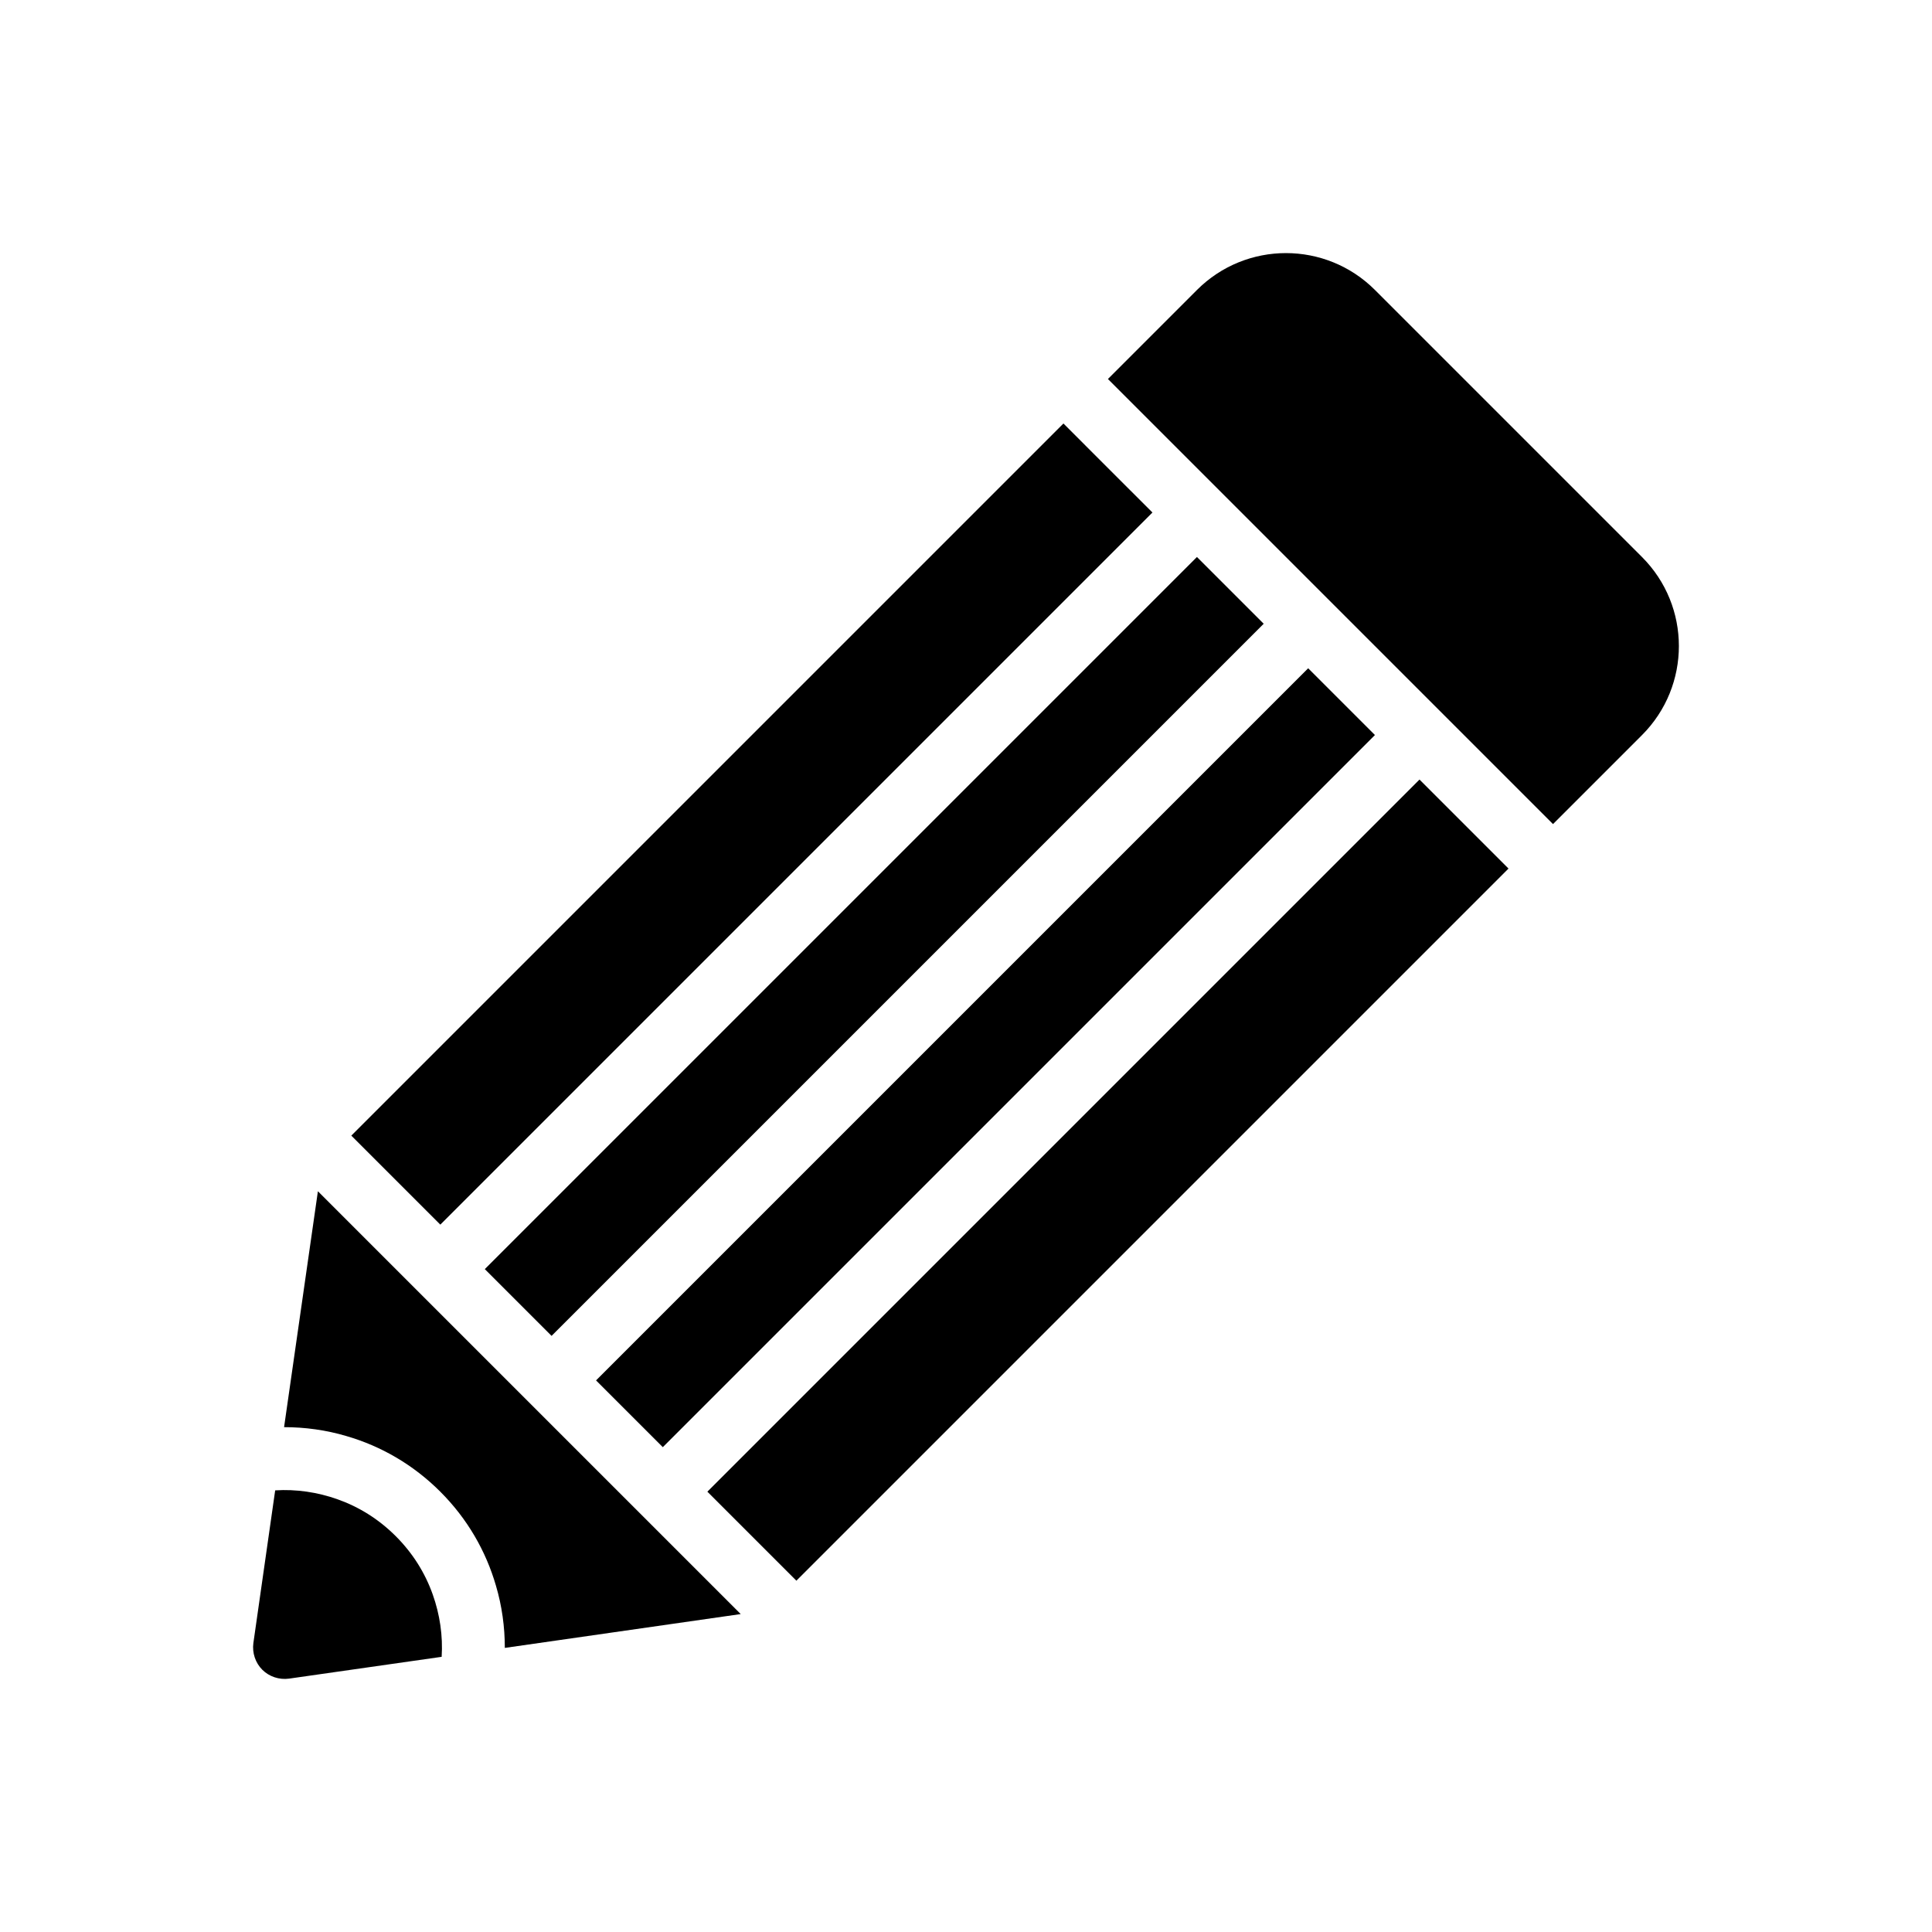
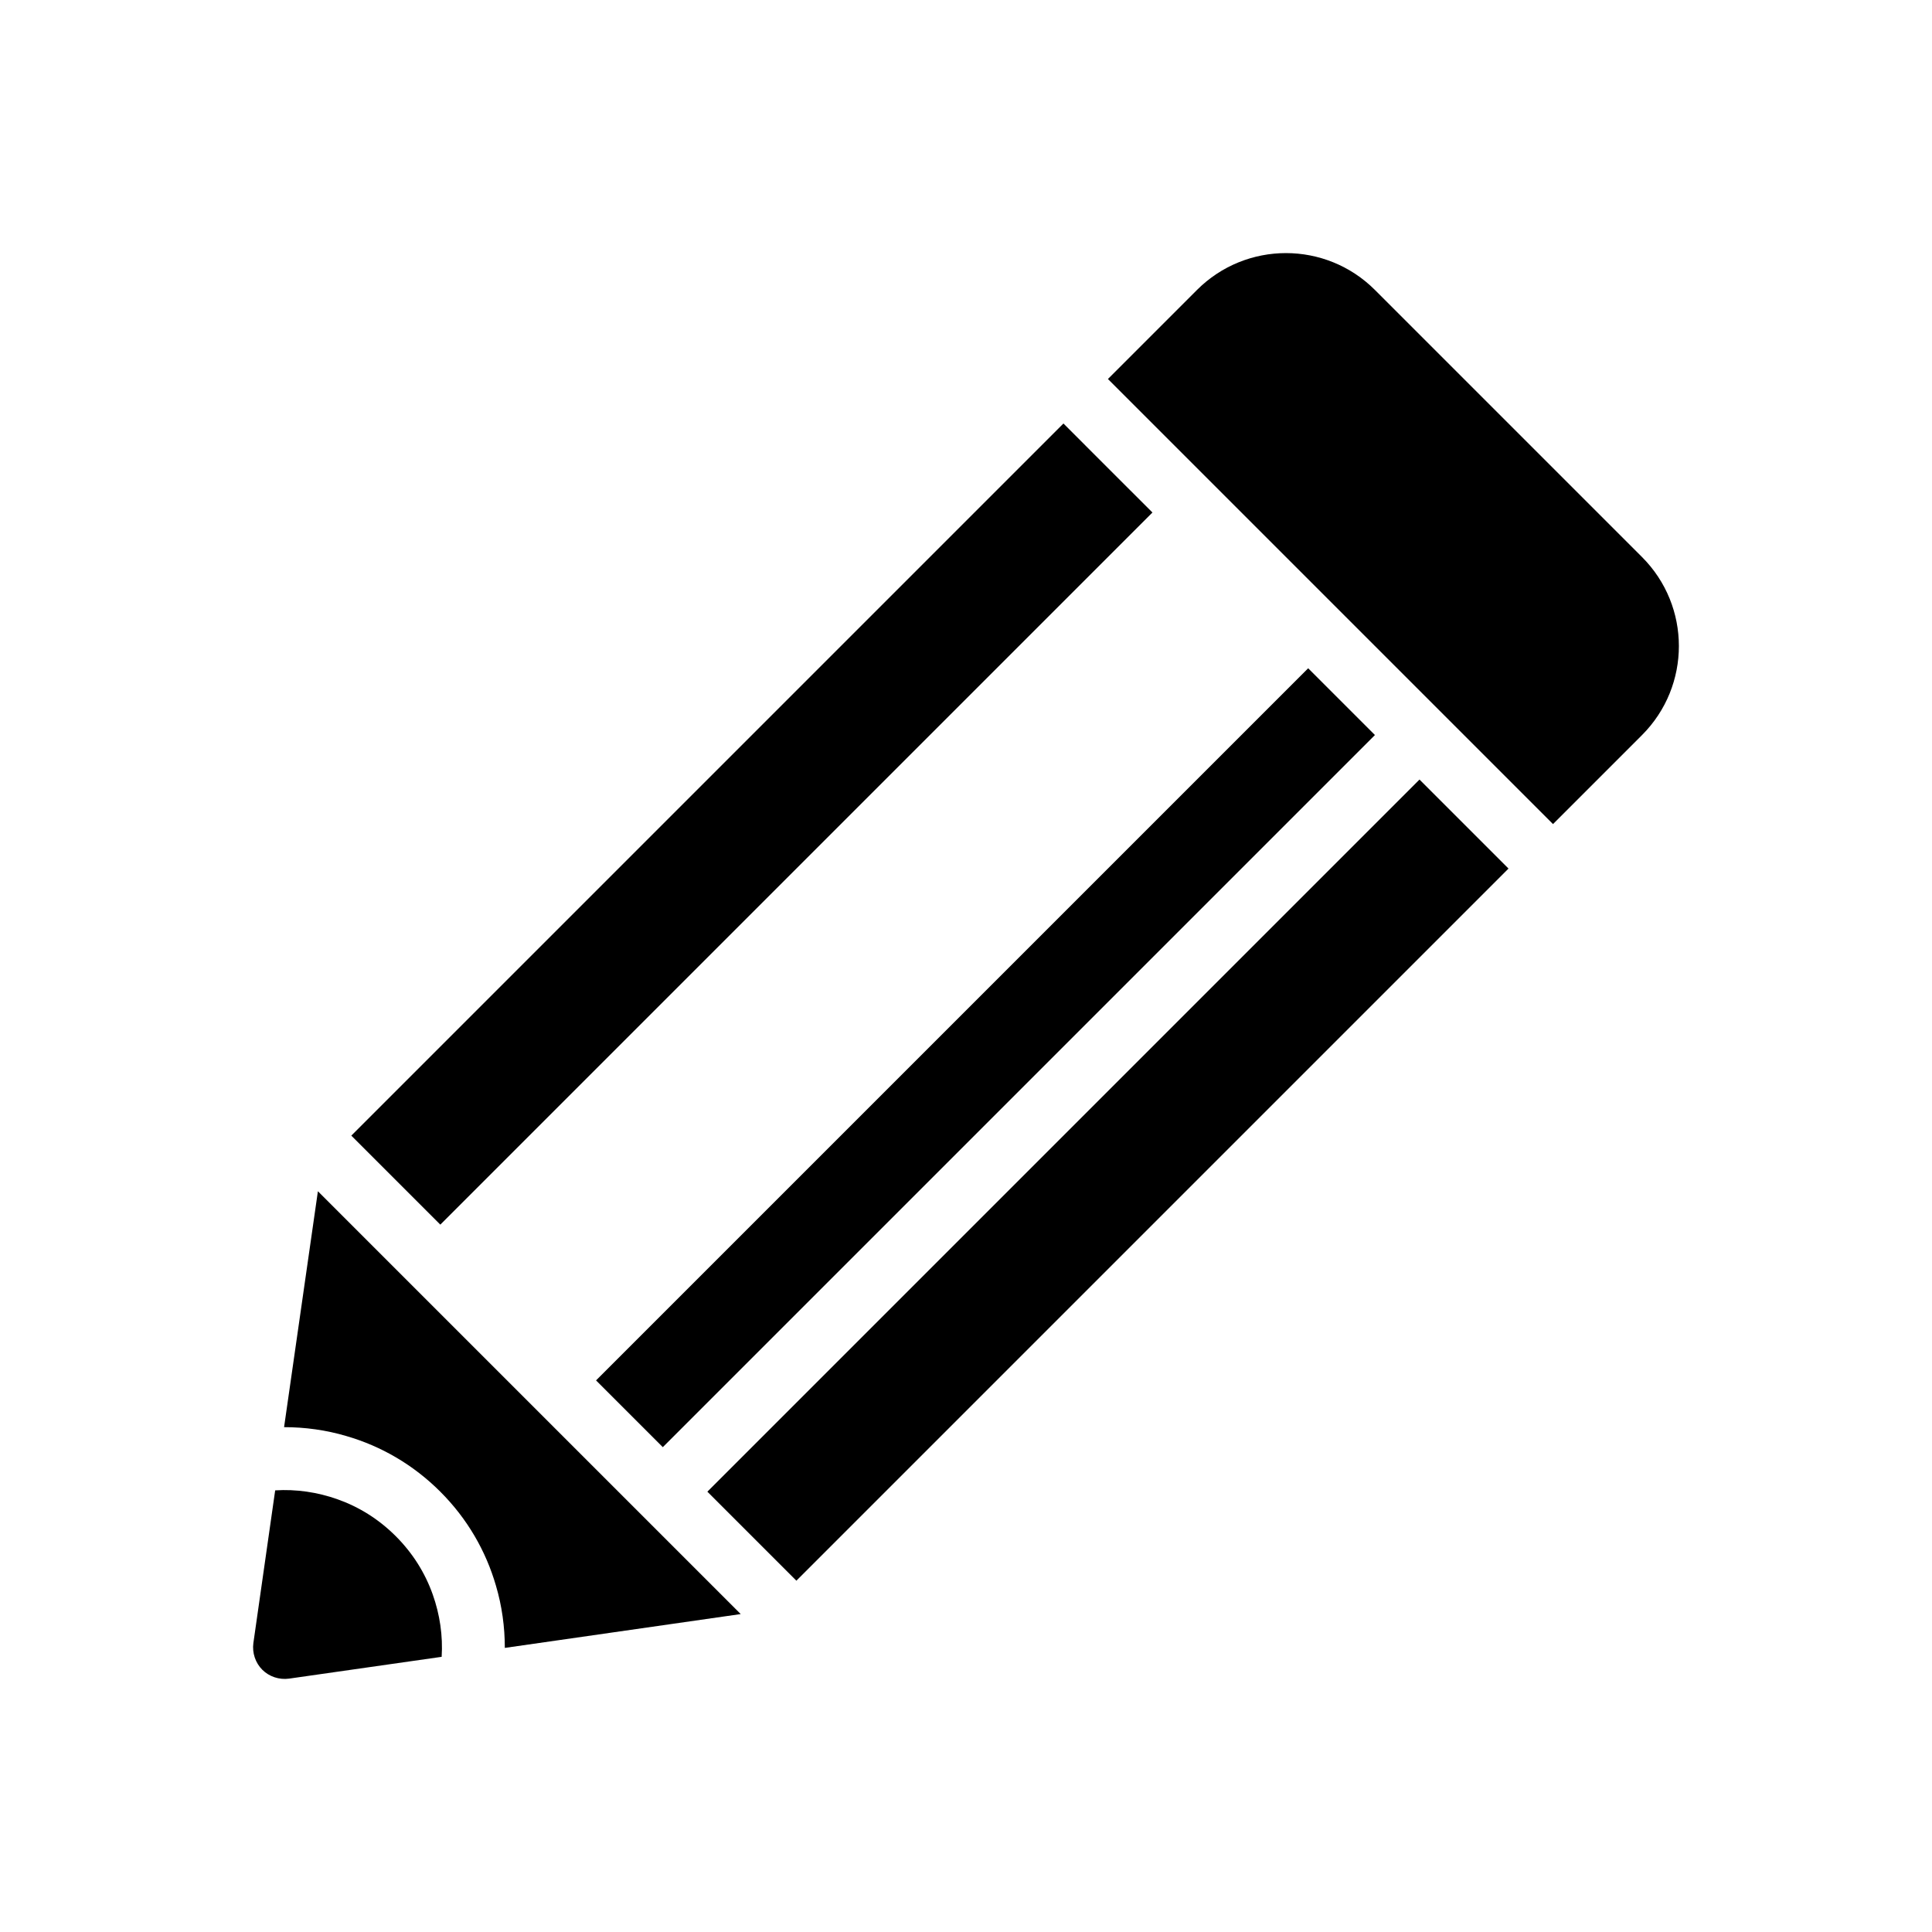
<svg xmlns="http://www.w3.org/2000/svg" fill="#000000" width="800px" height="800px" version="1.1" viewBox="144 144 512 512">
  <g>
    <path d="m579.15 291.62-70.77-70.77c-13.035-13.035-34.145-13.035-47.18 0l-23.59 23.59 117.95 117.95 23.59-23.59c13.027-13.039 13.027-34.152-0.004-47.184z" />
    <path d="m242.99 474.44-14.742-14.746-8.965 62.516c5.543 0 11.148 0.766 16.512 2.359 9.141 2.652 17.691 7.547 24.887 14.742 7.195 7.195 12.09 15.746 14.742 24.887 1.594 5.367 2.359 10.969 2.359 16.512l62.512-8.965-14.742-14.746z" />
    <path d="m301.96 509.82 188.72-188.72 17.691 17.691-188.72 188.72z" />
    <path d="m520.18 350.59-188.72 188.72 23.59 23.59 188.72-188.72z" />
-     <path d="m272.48 480.33 188.72-188.72 17.691 17.691-188.72 188.72z" />
    <path d="m260.69 468.54 188.72-188.72-11.797-11.793-11.793-11.797-188.72 188.72 11.797 11.797z" />
    <path d="m248.89 551.11c-4.543-4.543-9.789-7.785-15.453-9.789-5.309-1.887-10.969-2.711-16.512-2.359l-5.777 40.457c-0.355 2.594 0.531 5.25 2.359 7.078 1.828 1.828 4.481 2.711 7.078 2.359l40.457-5.781c0.355-5.543-0.473-11.203-2.359-16.512-2.008-5.664-5.25-10.91-9.793-15.453z" />
  </g>
</svg>